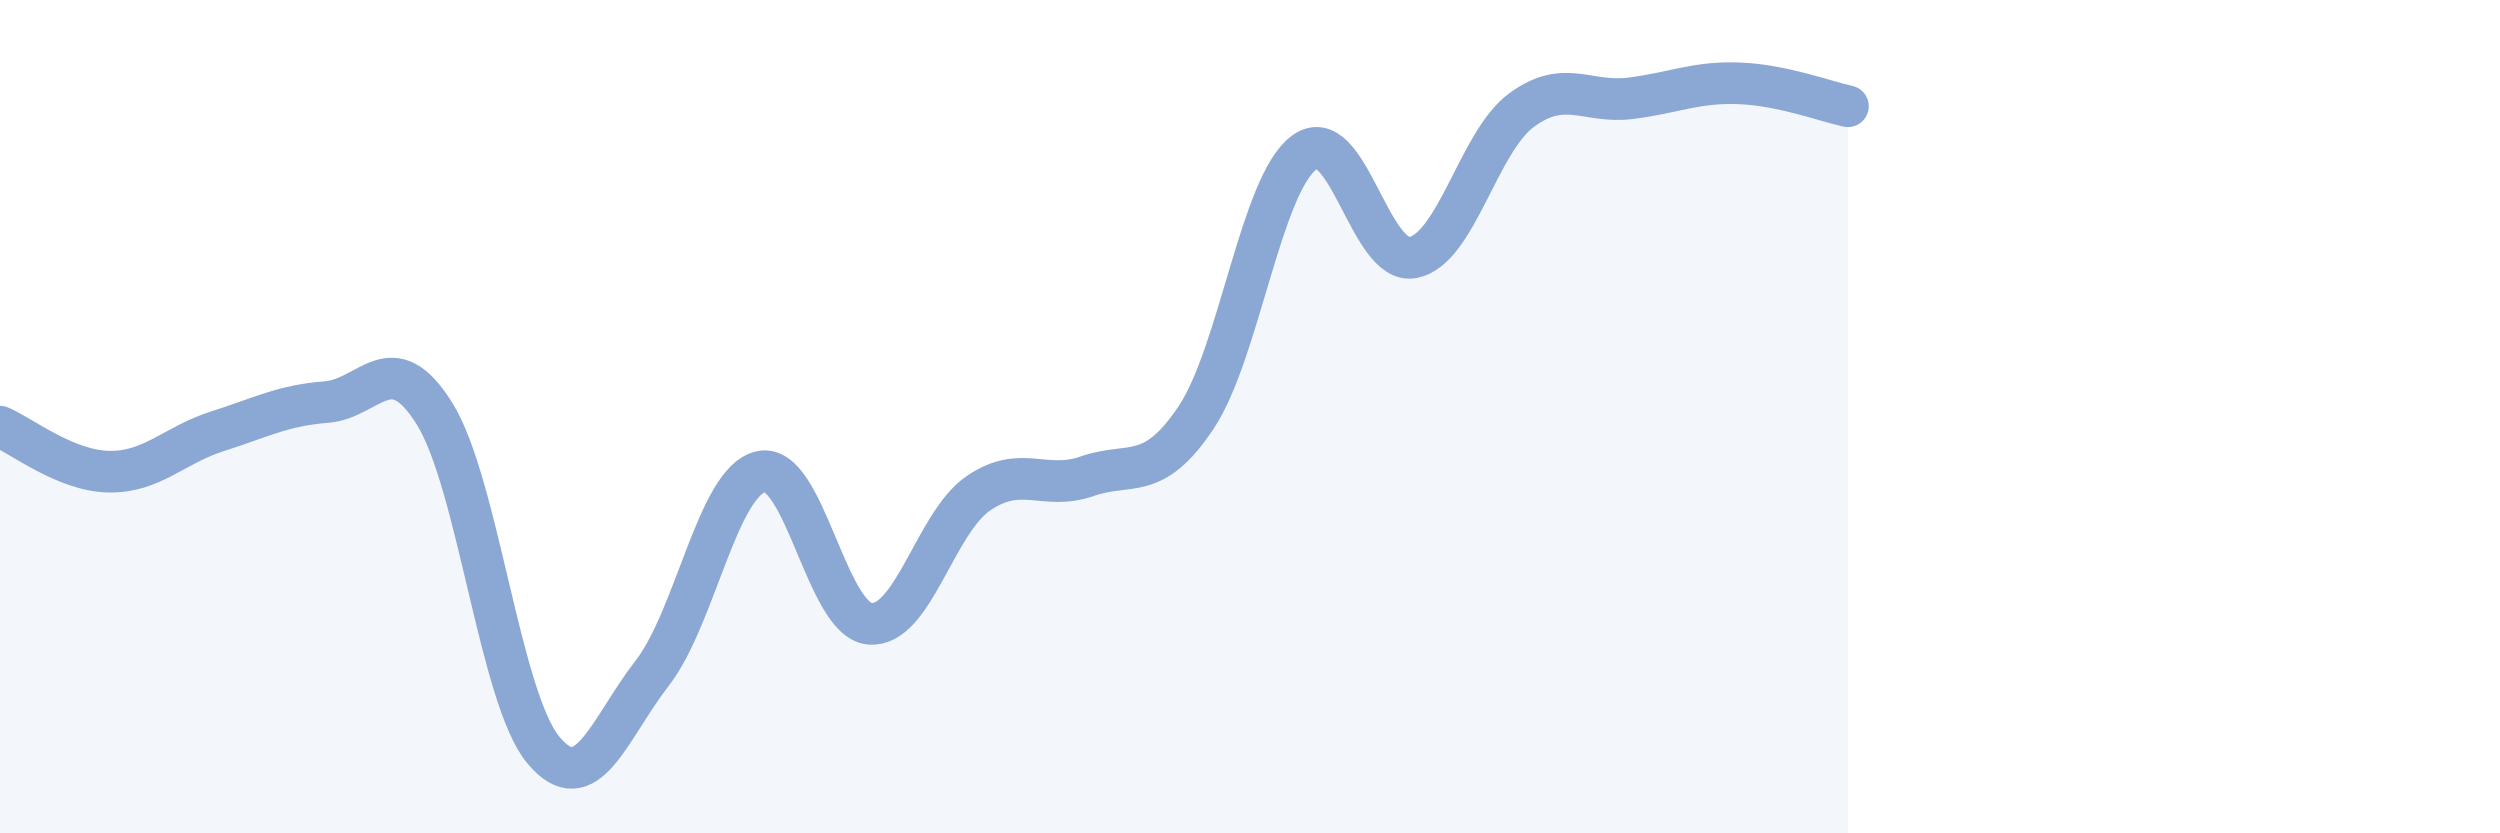
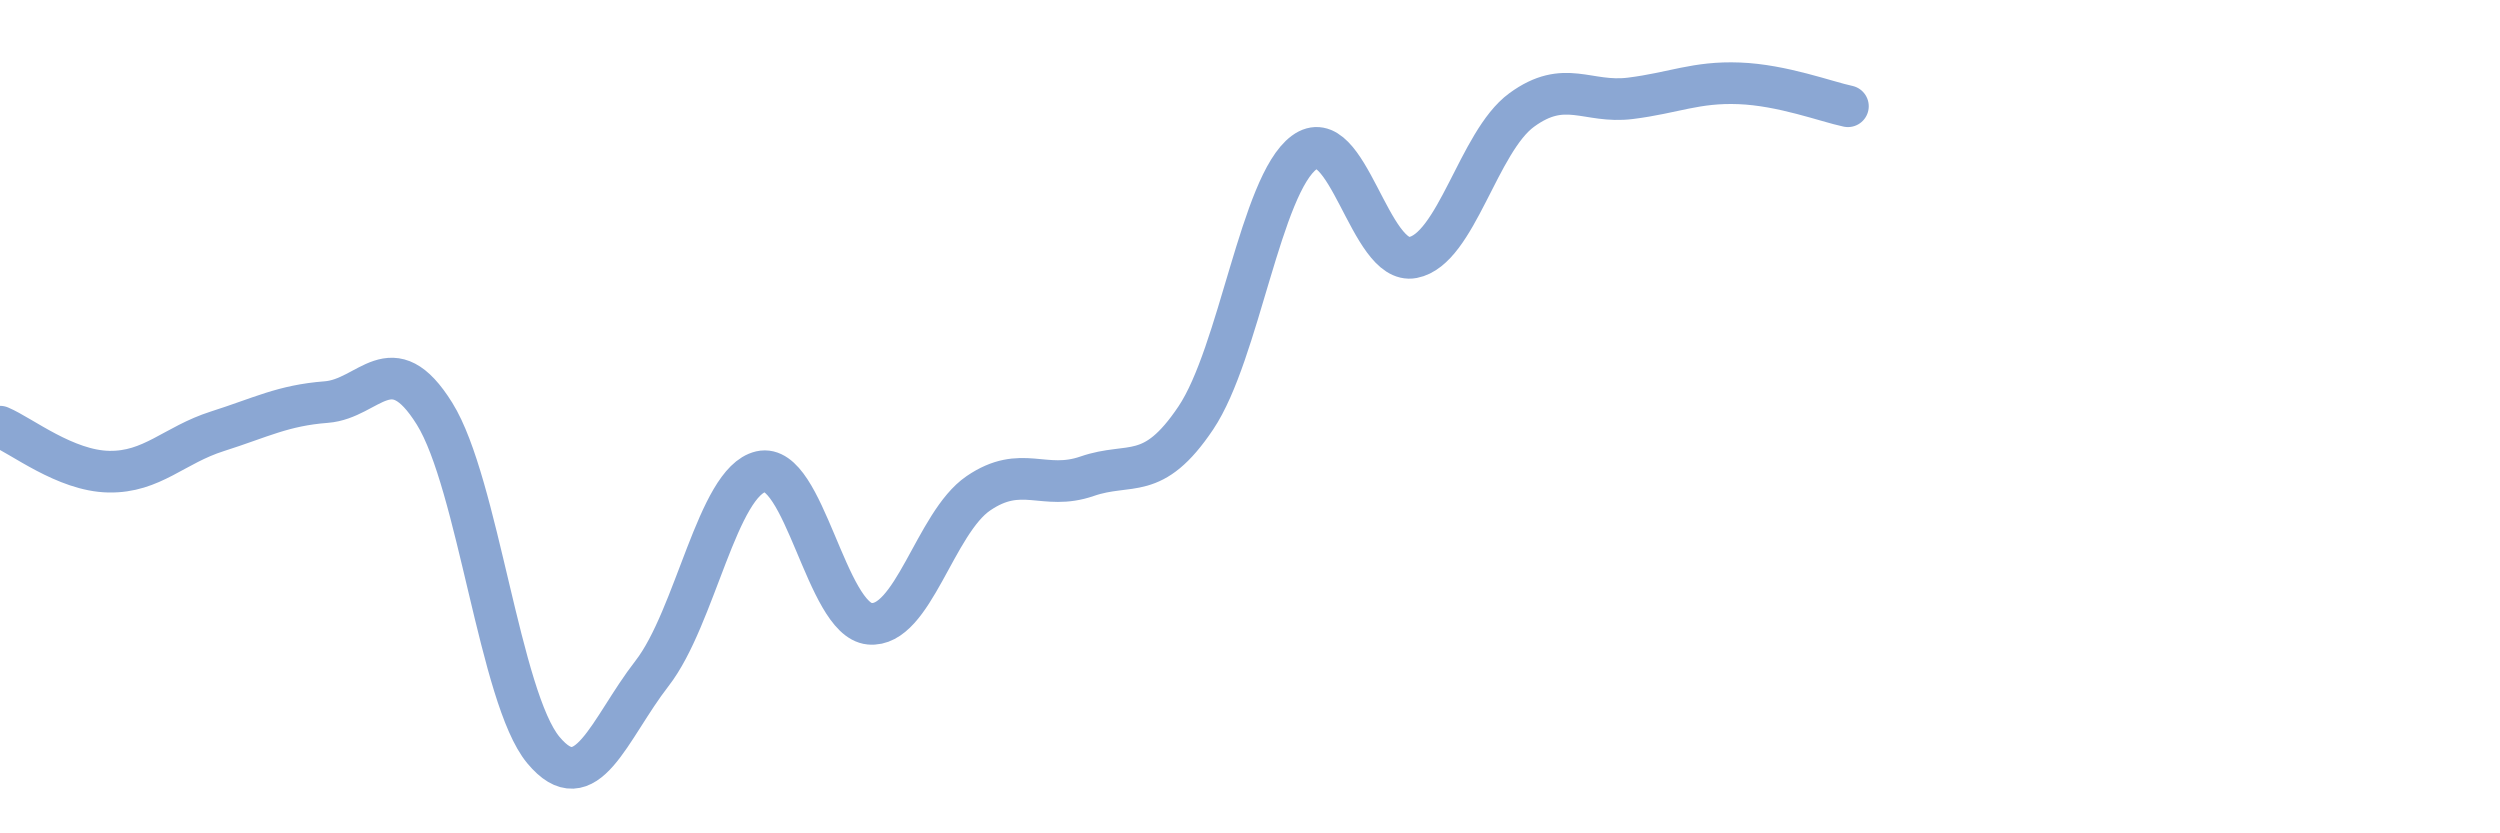
<svg xmlns="http://www.w3.org/2000/svg" width="60" height="20" viewBox="0 0 60 20">
-   <path d="M 0,10.24 C 0.52,10.46 1.57,11.3 2.61,11.32 C 3.65,11.34 4.18,10.68 5.22,10.35 C 6.26,10.02 6.79,9.73 7.83,9.65 C 8.87,9.57 9.39,8.26 10.43,9.93 C 11.47,11.6 12,16.75 13.04,18 C 14.08,19.25 14.61,17.5 15.65,16.16 C 16.69,14.82 17.22,11.56 18.26,11.32 C 19.3,11.08 19.83,14.87 20.87,14.97 C 21.91,15.07 22.44,12.55 23.48,11.84 C 24.52,11.13 25.05,11.79 26.09,11.43 C 27.13,11.07 27.66,11.58 28.7,10.03 C 29.74,8.48 30.26,4.43 31.3,3.66 C 32.34,2.89 32.87,6.38 33.91,6.18 C 34.95,5.98 35.48,3.4 36.52,2.64 C 37.56,1.88 38.09,2.49 39.13,2.36 C 40.17,2.23 40.7,1.96 41.74,2 C 42.78,2.04 43.83,2.44 44.35,2.55L44.35 20L0 20Z" fill="#8ba7d3" opacity="0.1" stroke-linecap="round" stroke-linejoin="round" />
  <path d="M 0,10.24 C 0.52,10.46 1.57,11.3 2.61,11.32 C 3.65,11.34 4.18,10.68 5.22,10.35 C 6.26,10.02 6.79,9.73 7.83,9.65 C 8.87,9.57 9.39,8.26 10.43,9.93 C 11.47,11.6 12,16.75 13.04,18 C 14.08,19.25 14.61,17.5 15.65,16.16 C 16.69,14.82 17.22,11.56 18.26,11.32 C 19.3,11.08 19.83,14.87 20.87,14.97 C 21.91,15.07 22.44,12.55 23.48,11.84 C 24.52,11.13 25.05,11.79 26.09,11.43 C 27.13,11.07 27.66,11.58 28.7,10.03 C 29.74,8.48 30.26,4.43 31.3,3.66 C 32.34,2.89 32.87,6.38 33.91,6.18 C 34.95,5.98 35.48,3.4 36.52,2.64 C 37.56,1.88 38.09,2.49 39.13,2.36 C 40.17,2.23 40.7,1.96 41.74,2 C 42.78,2.04 43.83,2.44 44.35,2.55" stroke="#8ba7d3" stroke-width="1" fill="none" stroke-linecap="round" stroke-linejoin="round" />
</svg>